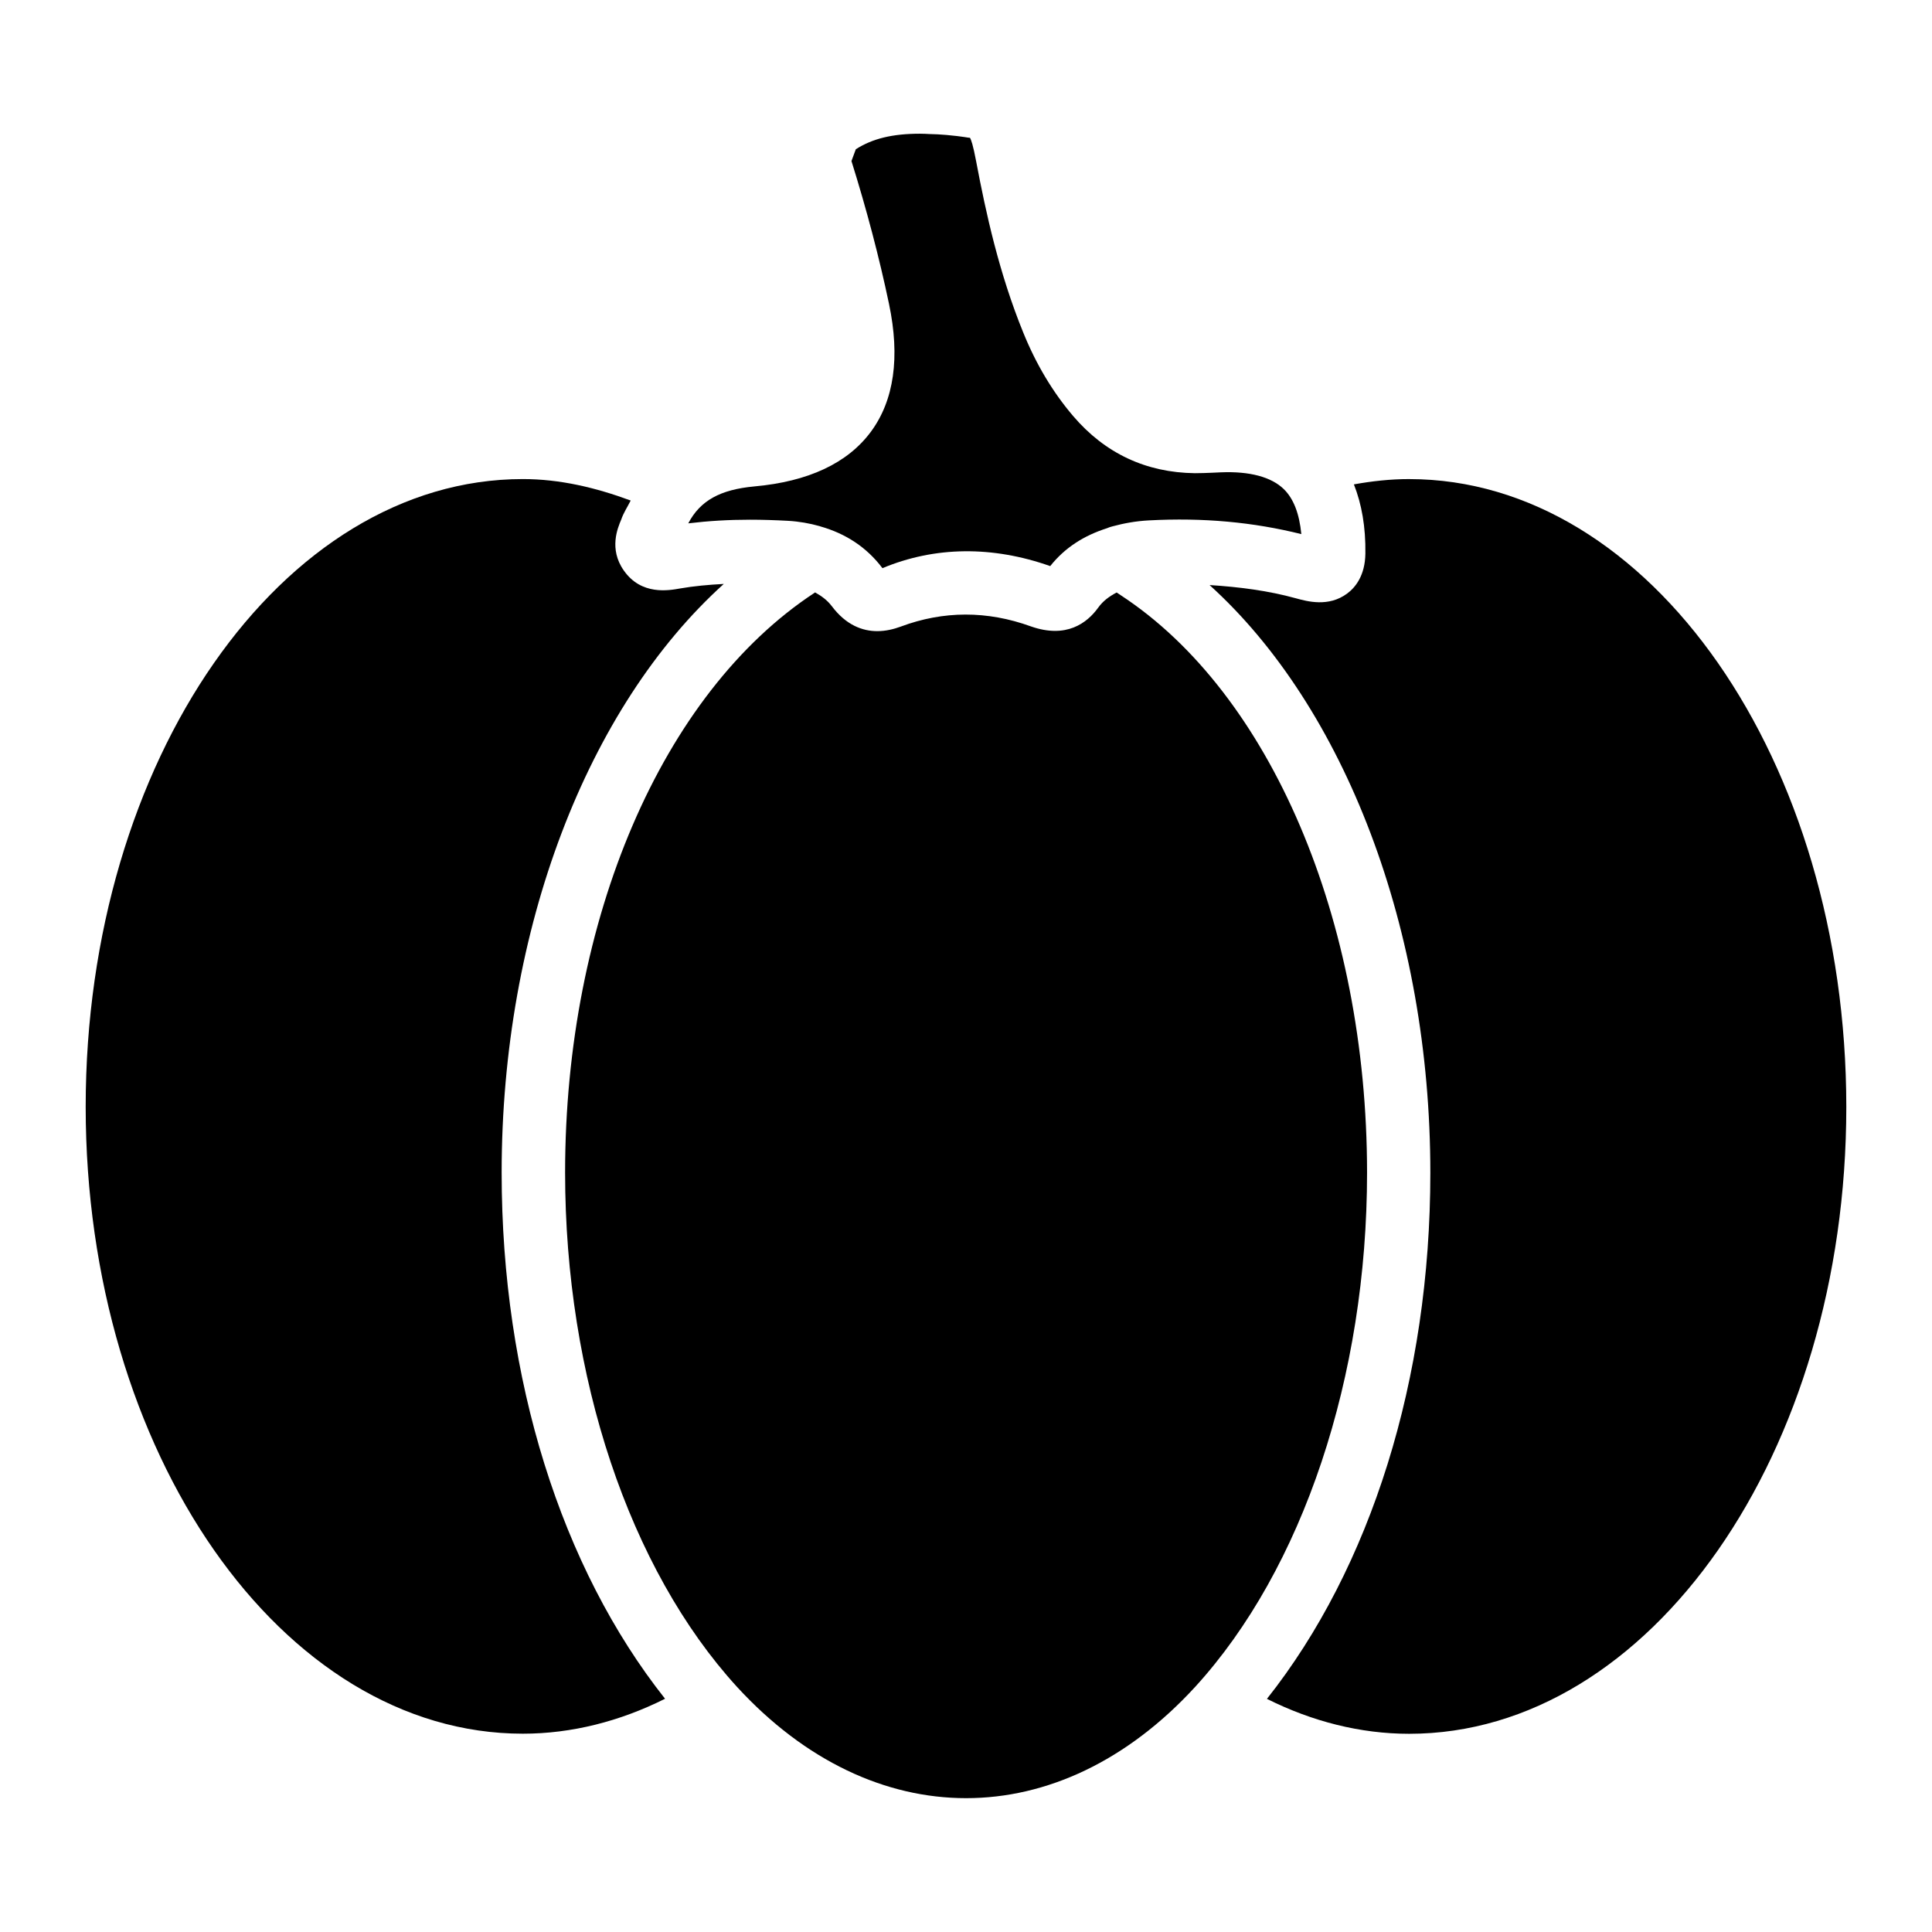
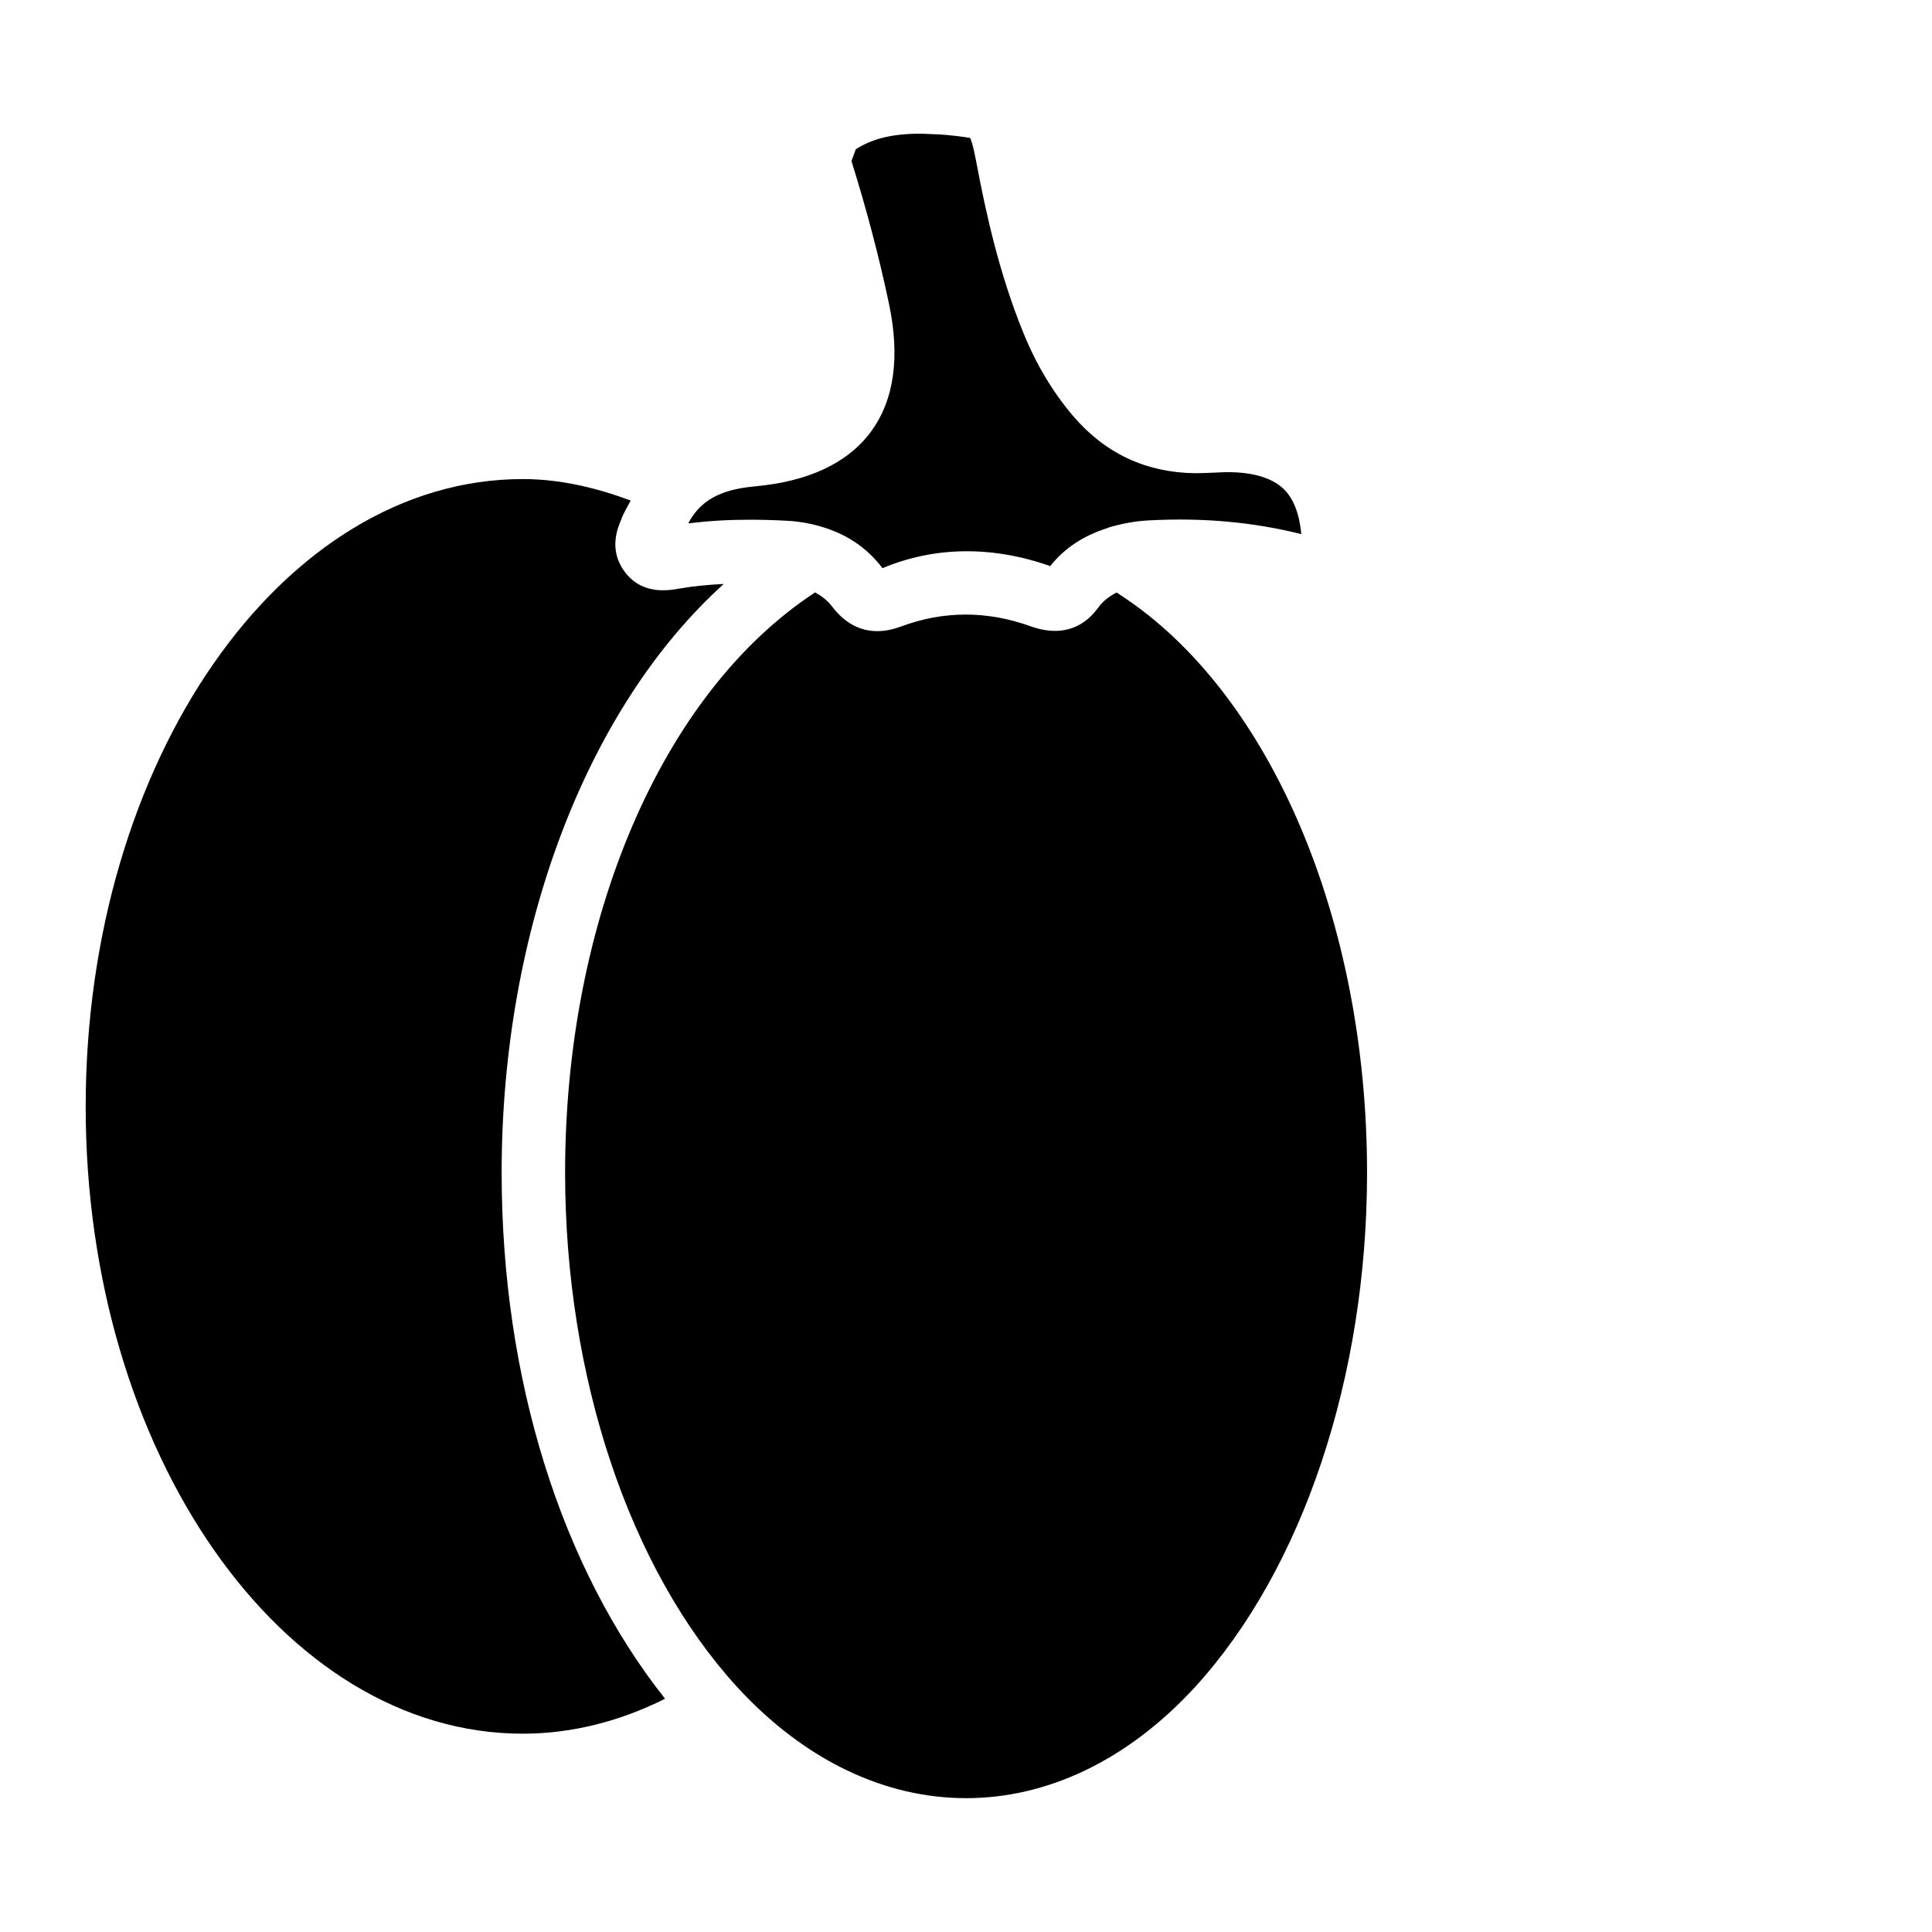
<svg xmlns="http://www.w3.org/2000/svg" fill="#000000" width="800px" height="800px" version="1.1" viewBox="144 144 512 512">
  <g>
    <path d="m335.82 298.75c-4.074 0.211-7.957 0.566-11.566 1.195-2.981 0.527-10.285 1.91-14.945-4.766-4.008-5.707-1.594-11.312-0.691-13.453 0.652-1.91 1.68-3.379 2.519-5.082-9.258-3.422-18.746-5.688-28.57-5.688-63.879 0-115.86 74.625-115.86 166.36 0 91.609 51.977 166.13 115.86 166.13 12.91 0 25.734-3.273 37.68-9.258-27.52-34.742-43.305-84.723-43.305-139.41-0.004-64.551 22.711-123.41 58.879-156.04z" />
    <path d="m441.02 301.75c-0.461-0.336-0.715-0.461-1.09-0.734-1.93 1.008-3.609 2.227-4.891 4.008-2.961 4.113-8.461 8.27-17.844 4.977-11.586-4.199-23.195-4.176-34.512 0.062-1.828 0.672-3.945 1.195-6.191 1.195-3.945 0-8.27-1.594-12.051-6.613-1.219-1.617-2.75-2.707-4.43-3.652-0.043 0.043-0.105 0.062-0.148 0.105-40.492 26.598-66.105 86.656-66.105 153.66 0 54.098 17.023 105.04 45.555 136.28 36.086 39.316 85.332 39.34 121.44-0.02 28.508-31.215 45.531-82.164 45.531-136.26-0.016-67.004-25.629-127.06-65.262-153.01z" />
    <path d="m352.79 282.02c3 0.168 5.773 0.672 8.398 1.406 0.082 0.02 0.148 0.062 0.23 0.082 6.738 1.91 12.281 5.543 16.438 11.062 13.918-5.816 29.18-5.941 44.461-0.547 3.863-4.871 8.922-8.082 15.031-10.035 0.484-0.211 0.965-0.379 1.492-0.504 2.961-0.797 6.086-1.387 9.594-1.574 14.441-0.777 27.688 0.461 40.43 3.633-0.531-5.453-2.062-9.402-4.644-11.922-3.297-3.211-9.027-4.766-16.688-4.449l-2.246 0.105c-1.531 0.062-3.086 0.125-4.641 0.125-12.953-0.168-23.785-5.246-32.242-15.137-5.394-6.32-9.824-13.73-13.203-22.062-6.465-15.848-9.949-31.887-12.512-45.449-0.82-4.367-1.344-5.773-1.637-6.234-0.25 0.043-1.742-0.355-6.215-0.754-1.574-0.148-3.106-0.211-4.68-0.25-0.02 0-1.723-0.105-2.352-0.082-7.328 0-12.594 1.301-17.004 4.113l-1.156 3.129c4.008 12.805 7.367 25.547 9.949 37.848 2.981 14.168 1.344 25.59-4.809 33.902s-16.562 13.203-30.922 14.484c-8.98 0.84-14.293 3.734-17.465 9.781 5.438-0.652 10.746-0.965 16.375-0.965 3.211 0 6.527 0.105 10.016 0.293z" />
-     <path d="m517.43 270.96c-4.996 0-9.867 0.547-14.633 1.406 2.059 5.207 3.148 11.273 3.043 18.348-0.082 5.816-2.664 8.984-4.828 10.578-4.914 3.652-10.559 2.098-13.602 1.258-7.305-2.016-14.945-3-22.859-3.504 35.832 32.434 58.504 91.273 58.504 155.76 0 54.684-15.785 104.67-43.305 139.41 11.945 5.984 24.77 9.258 37.68 9.258 63.879 0 115.86-74.523 115.86-166.13-0.023-91.777-51.977-166.38-115.86-166.38z" />
  </g>
</svg>